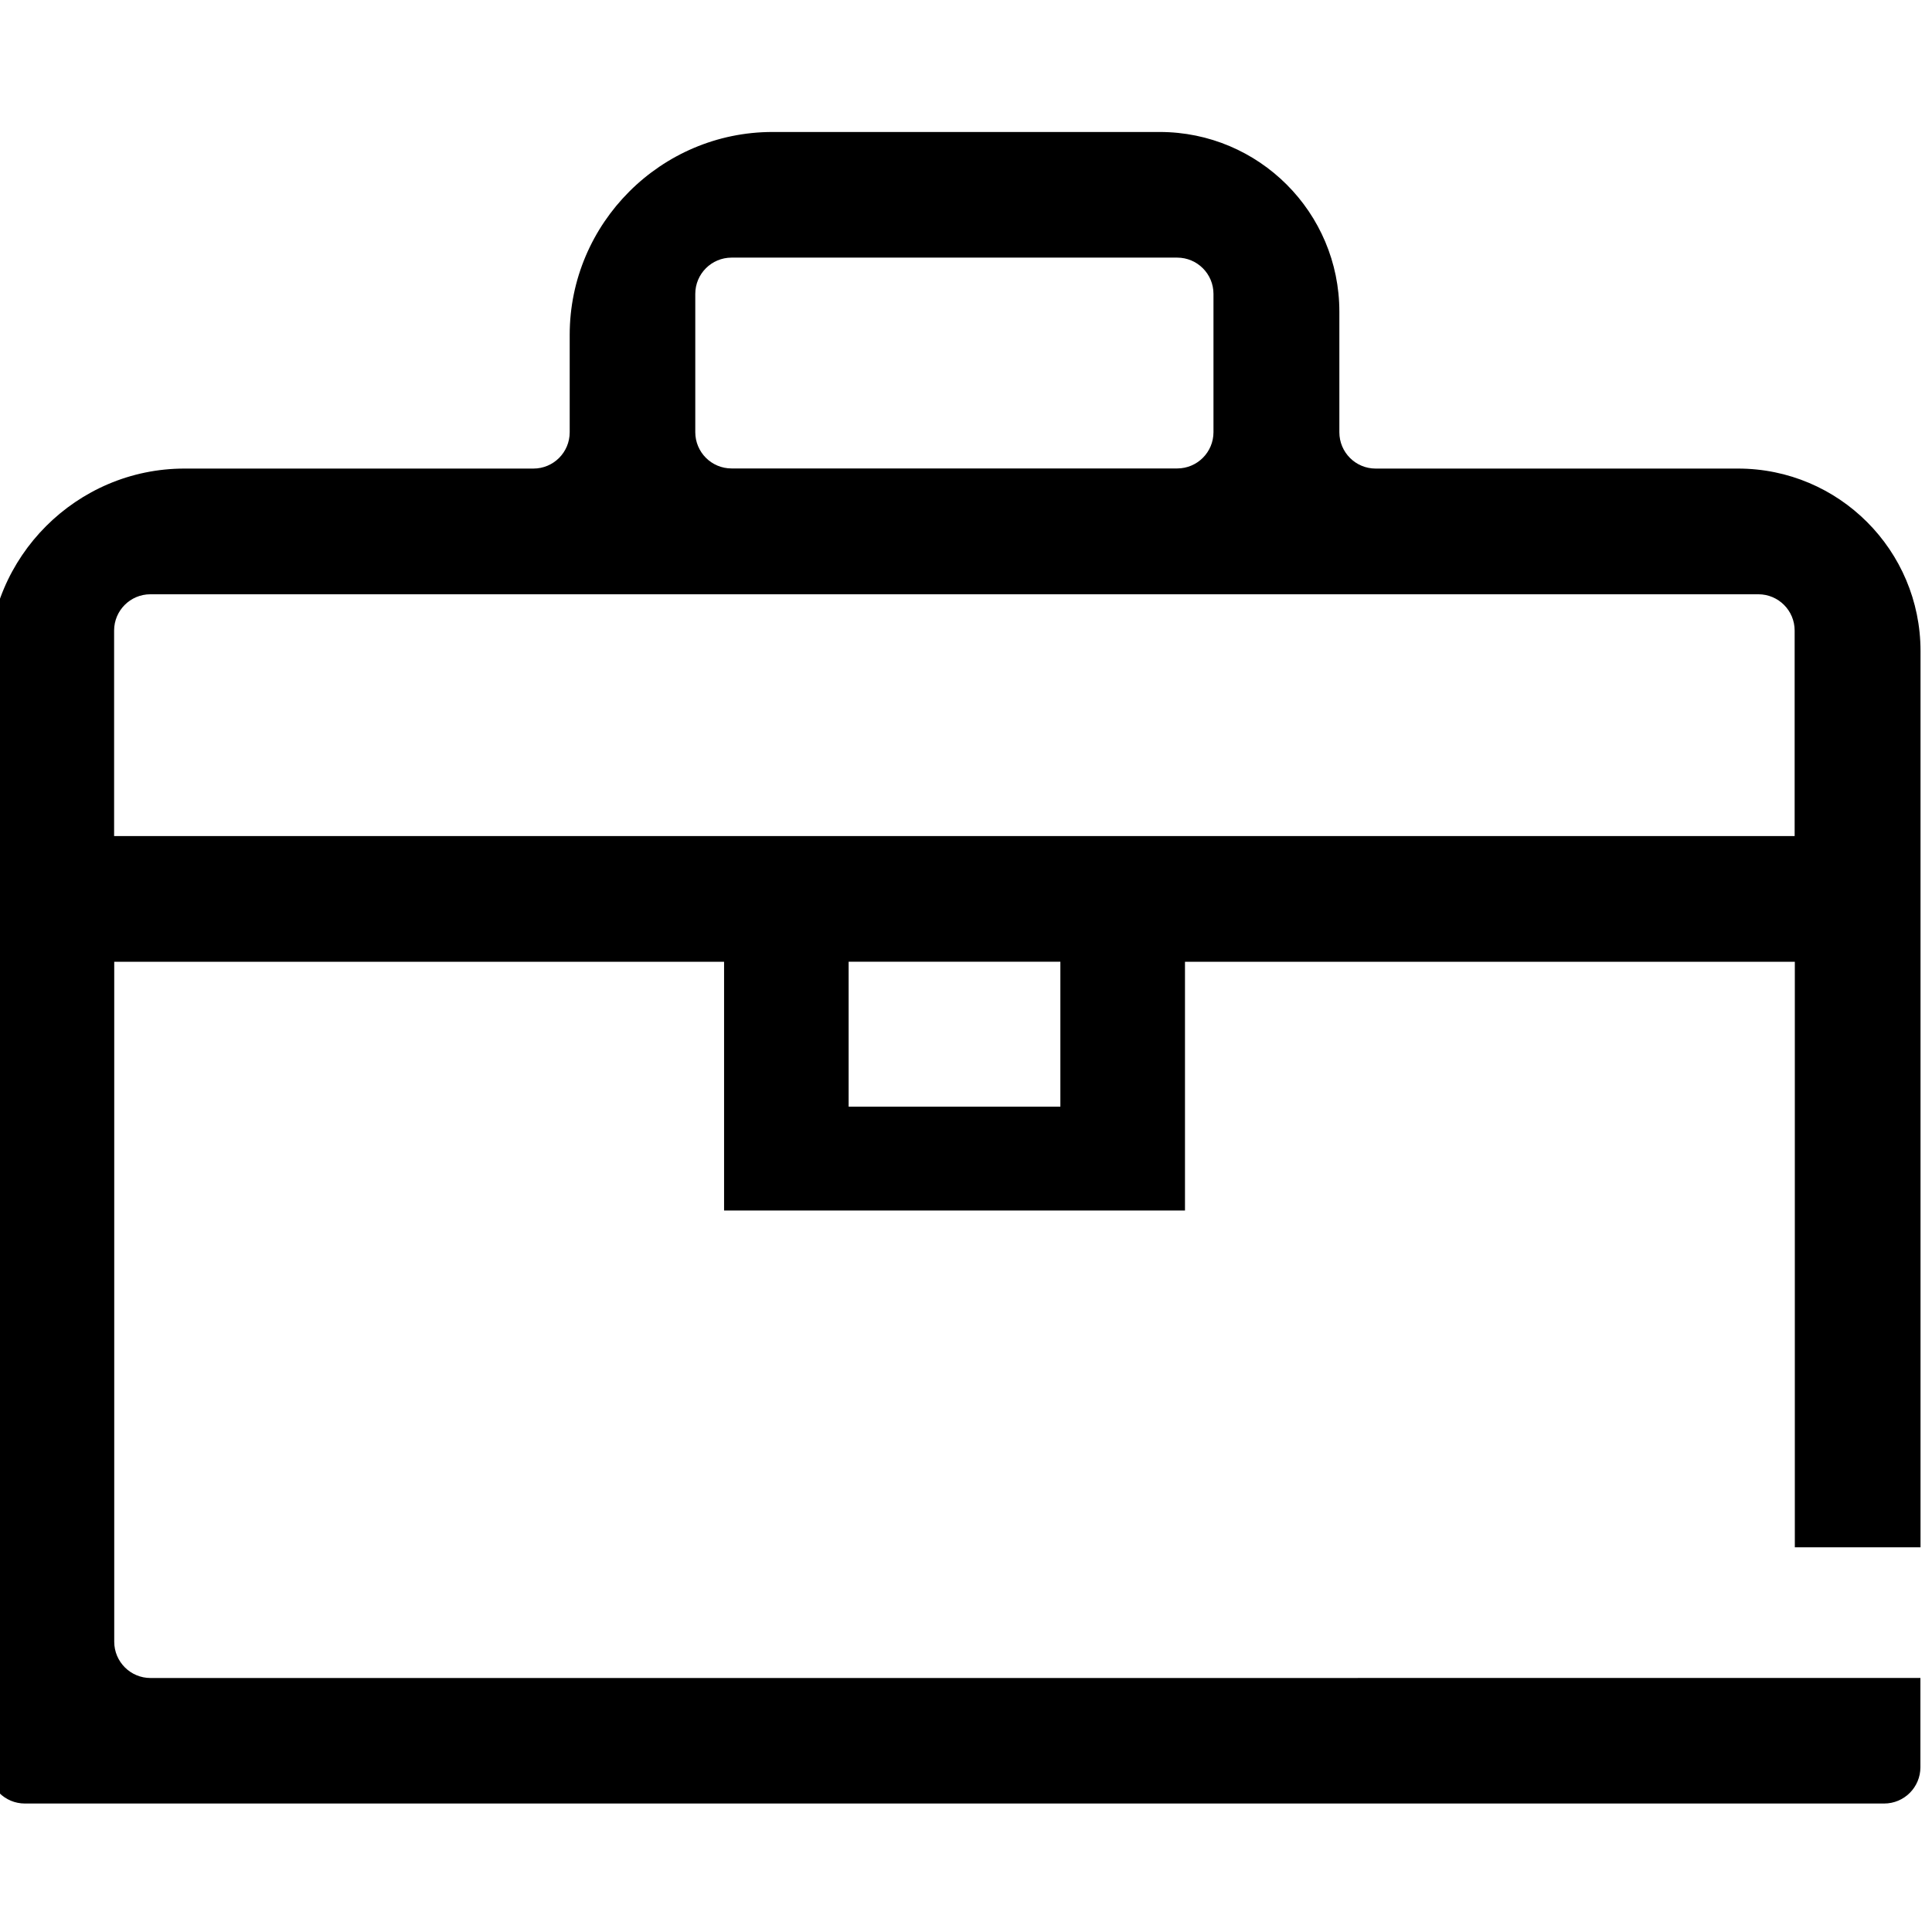
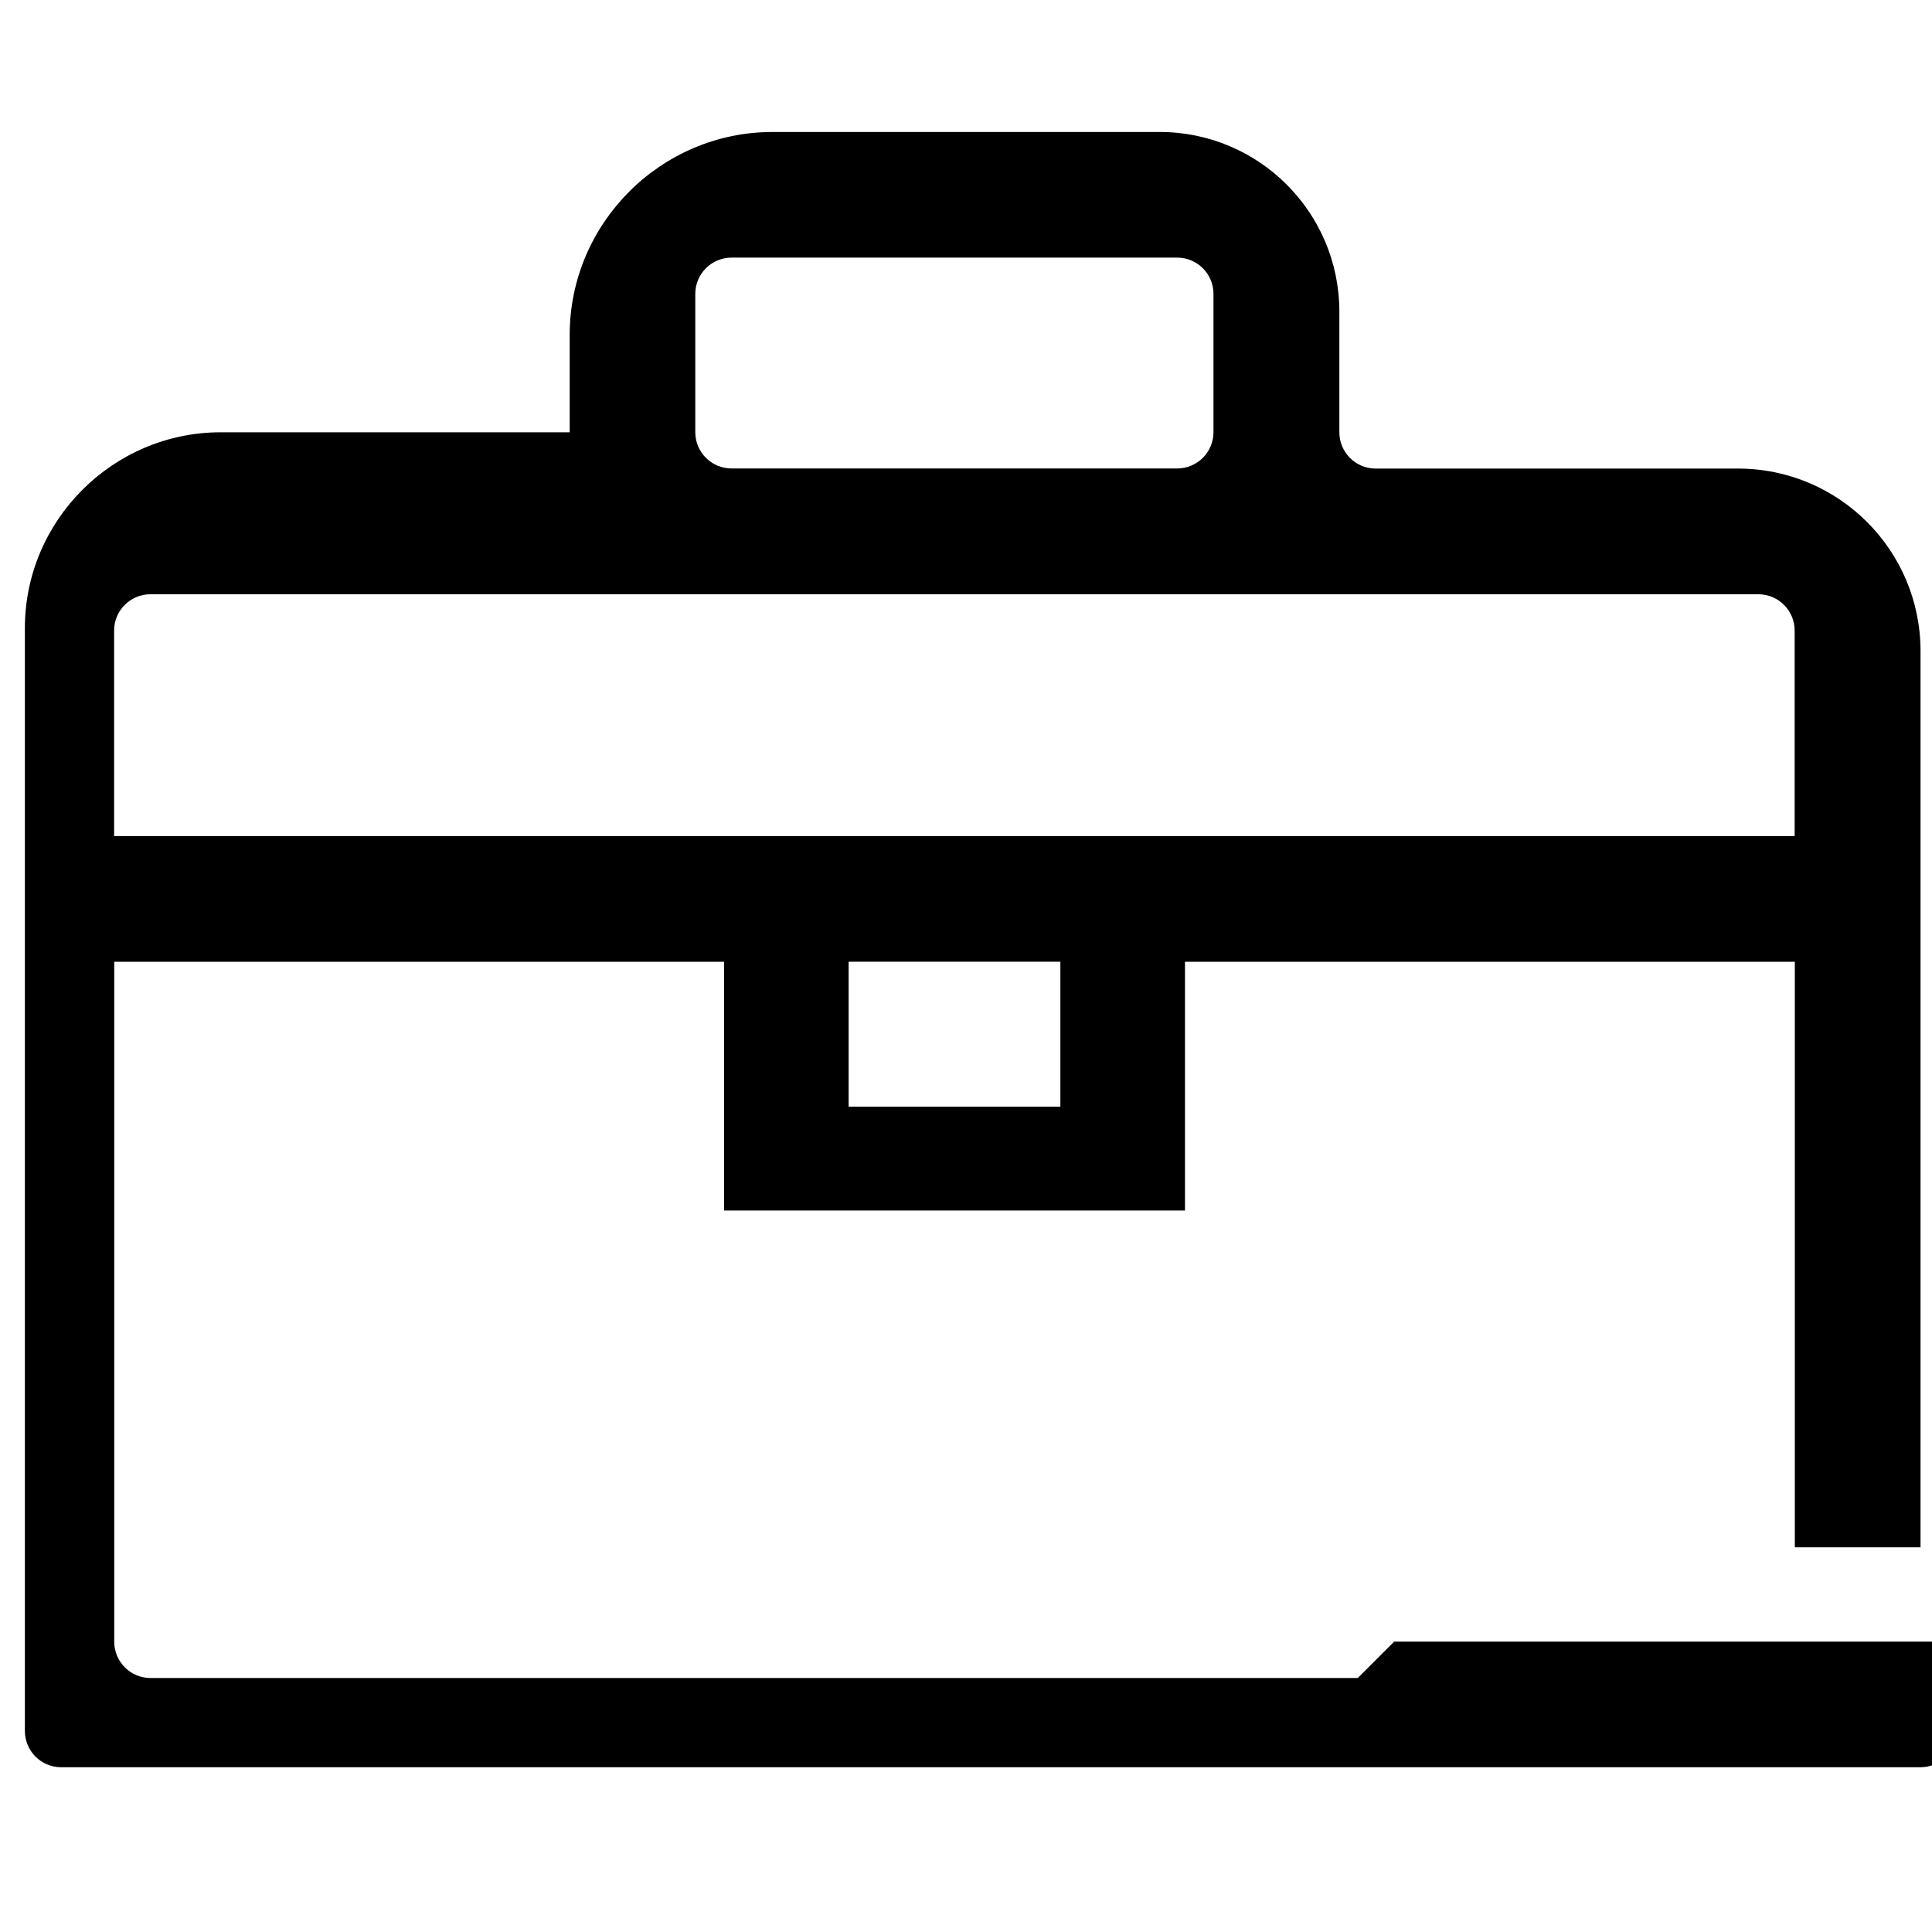
<svg xmlns="http://www.w3.org/2000/svg" version="1.1" width="32" height="32" viewBox="0 0 32 32">
  <title>small-commercial</title>
-   <path d="M22.489 27.793v0h-19.996c-0.332 0-0.601-0.269-0.601-0.601v-11.262h10.101v4.12h7.634v-4.12h10.101v9.698h2.082v-14.844c0-1.669-1.353-3.023-3.023-3.023h-6.002c-0.332 0-0.601-0.269-0.601-0.601v-1.998c0-1.643-1.332-2.976-2.976-2.976h-6.412c-1.848 0-3.36 1.511-3.36 3.36v1.614c0 0.332-0.269 0.601-0.601 0.601h-5.78c-1.785 0-3.244 1.46-3.244 3.244v18.266c0 0.332 0.269 0.601 0.601 0.601h30.795c0.332 0 0.601-0.269 0.601-0.601v-1.479h-9.318zM17.563 18.33h-3.507v-2.401h3.507v2.401zM11.516 4.868c0-0.332 0.269-0.601 0.601-0.601h7.381c0.332 0 0.601 0.269 0.601 0.601v2.29c0 0.332-0.269 0.601-0.601 0.601h-7.381c-0.332 0-0.601-0.269-0.601-0.601v-2.29zM1.89 10.444c0-0.332 0.269-0.601 0.601-0.601h26.633c0.332 0 0.601 0.269 0.601 0.601v3.404h-27.835v-3.404z" />
+   <path d="M22.489 27.793v0h-19.996c-0.332 0-0.601-0.269-0.601-0.601v-11.262h10.101v4.12h7.634v-4.12h10.101v9.698h2.082v-14.844c0-1.669-1.353-3.023-3.023-3.023h-6.002c-0.332 0-0.601-0.269-0.601-0.601v-1.998c0-1.643-1.332-2.976-2.976-2.976h-6.412c-1.848 0-3.36 1.511-3.36 3.36v1.614h-5.78c-1.785 0-3.244 1.46-3.244 3.244v18.266c0 0.332 0.269 0.601 0.601 0.601h30.795c0.332 0 0.601-0.269 0.601-0.601v-1.479h-9.318zM17.563 18.33h-3.507v-2.401h3.507v2.401zM11.516 4.868c0-0.332 0.269-0.601 0.601-0.601h7.381c0.332 0 0.601 0.269 0.601 0.601v2.29c0 0.332-0.269 0.601-0.601 0.601h-7.381c-0.332 0-0.601-0.269-0.601-0.601v-2.29zM1.89 10.444c0-0.332 0.269-0.601 0.601-0.601h26.633c0.332 0 0.601 0.269 0.601 0.601v3.404h-27.835v-3.404z" />
</svg>